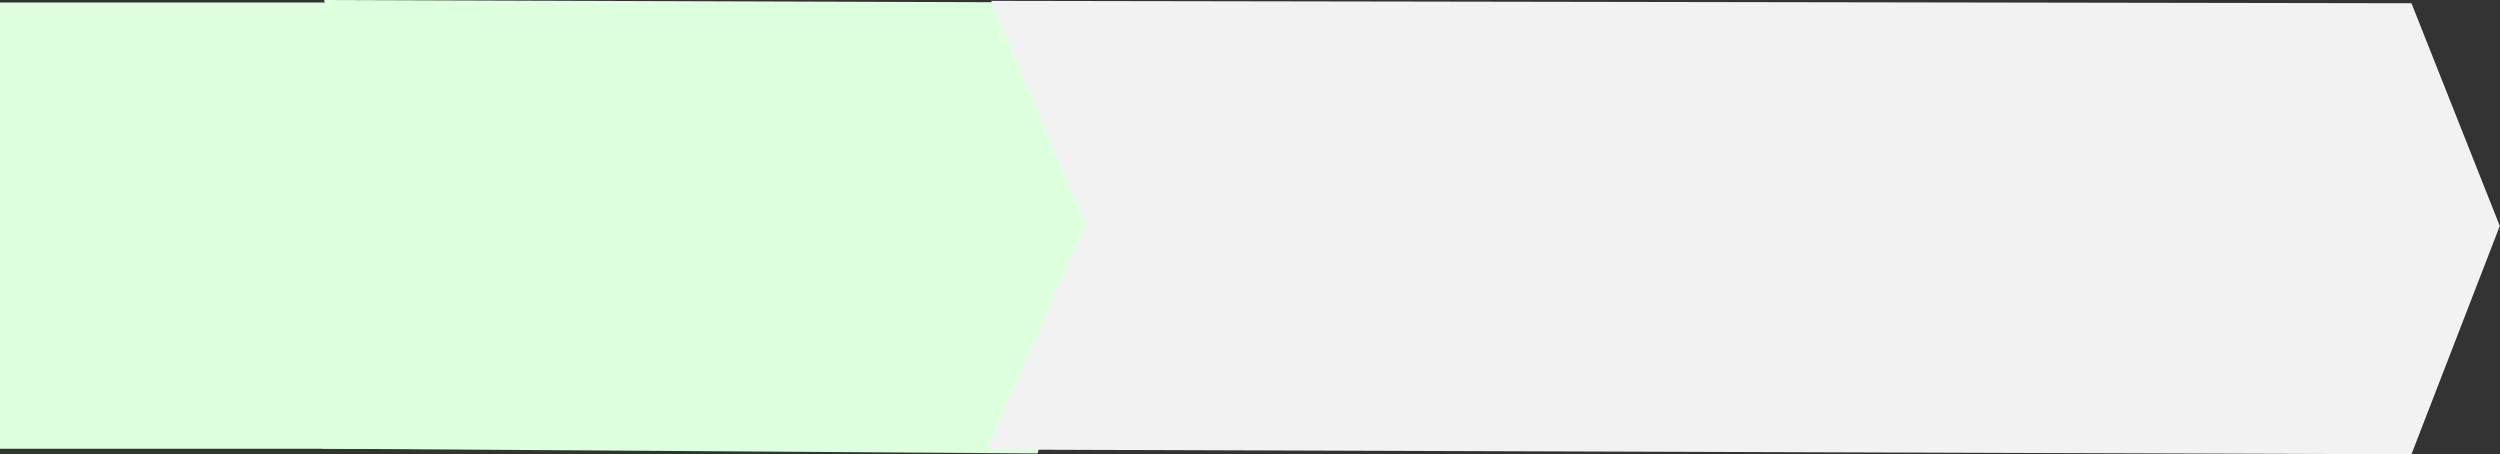
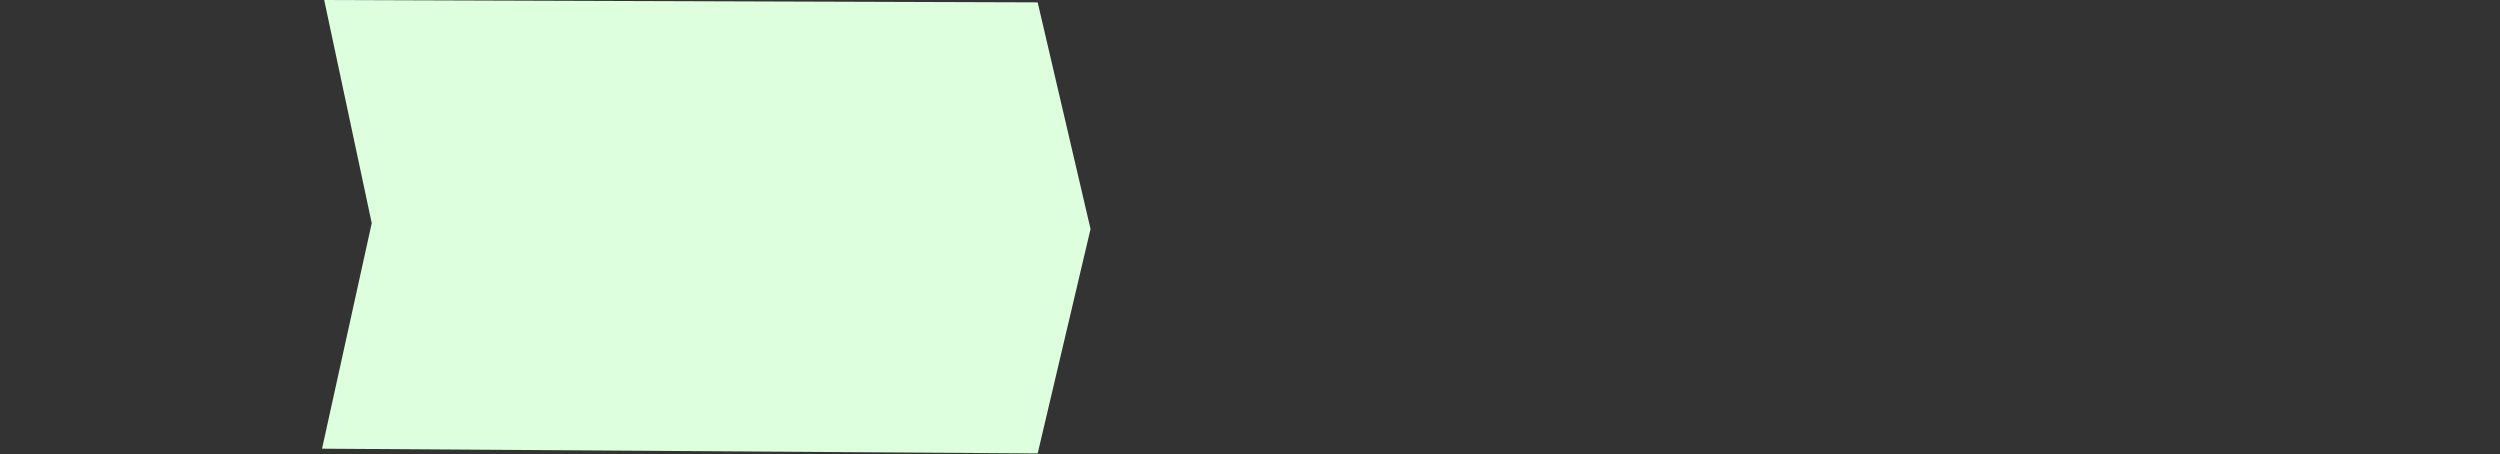
<svg xmlns="http://www.w3.org/2000/svg" width="1283" height="233">
  <rect width="100%" height="100%" fill="#333333" stroke="none" />
  <title>Arrow Right Green Banner</title>
  <g>
    <title>Layer 1</title>
    <path fill="#ddffdd" fill-rule="evenodd" stroke-width="5" id="path647" d="m166.373,0c-1.103,0 366.161,1.218 366.161,1.218l27.134,116.304l-27.134,115.176l-367.263,-2.436l25.507,-115.74l-24.405,-114.522l0,0l0,-0z" />
-     <rect fill="#ddffdd" stroke-width="5" stroke-dasharray="null" stroke-linejoin="null" stroke-linecap="null" x="0" y="1.295" width="216" height="229" id="svg_1" />
-     <path id="svg_2" fill="#f2f2f2" fill-rule="evenodd" stroke-width="5" d="m508.688,0.444c-2.195,0 728.872,1.219 728.872,1.219l45.331,114.304l-45.331,117.176l-731.067,-2.436l50.775,-115.74l-48.579,-114.522l0,0l0,-0z" />
  </g>
</svg>